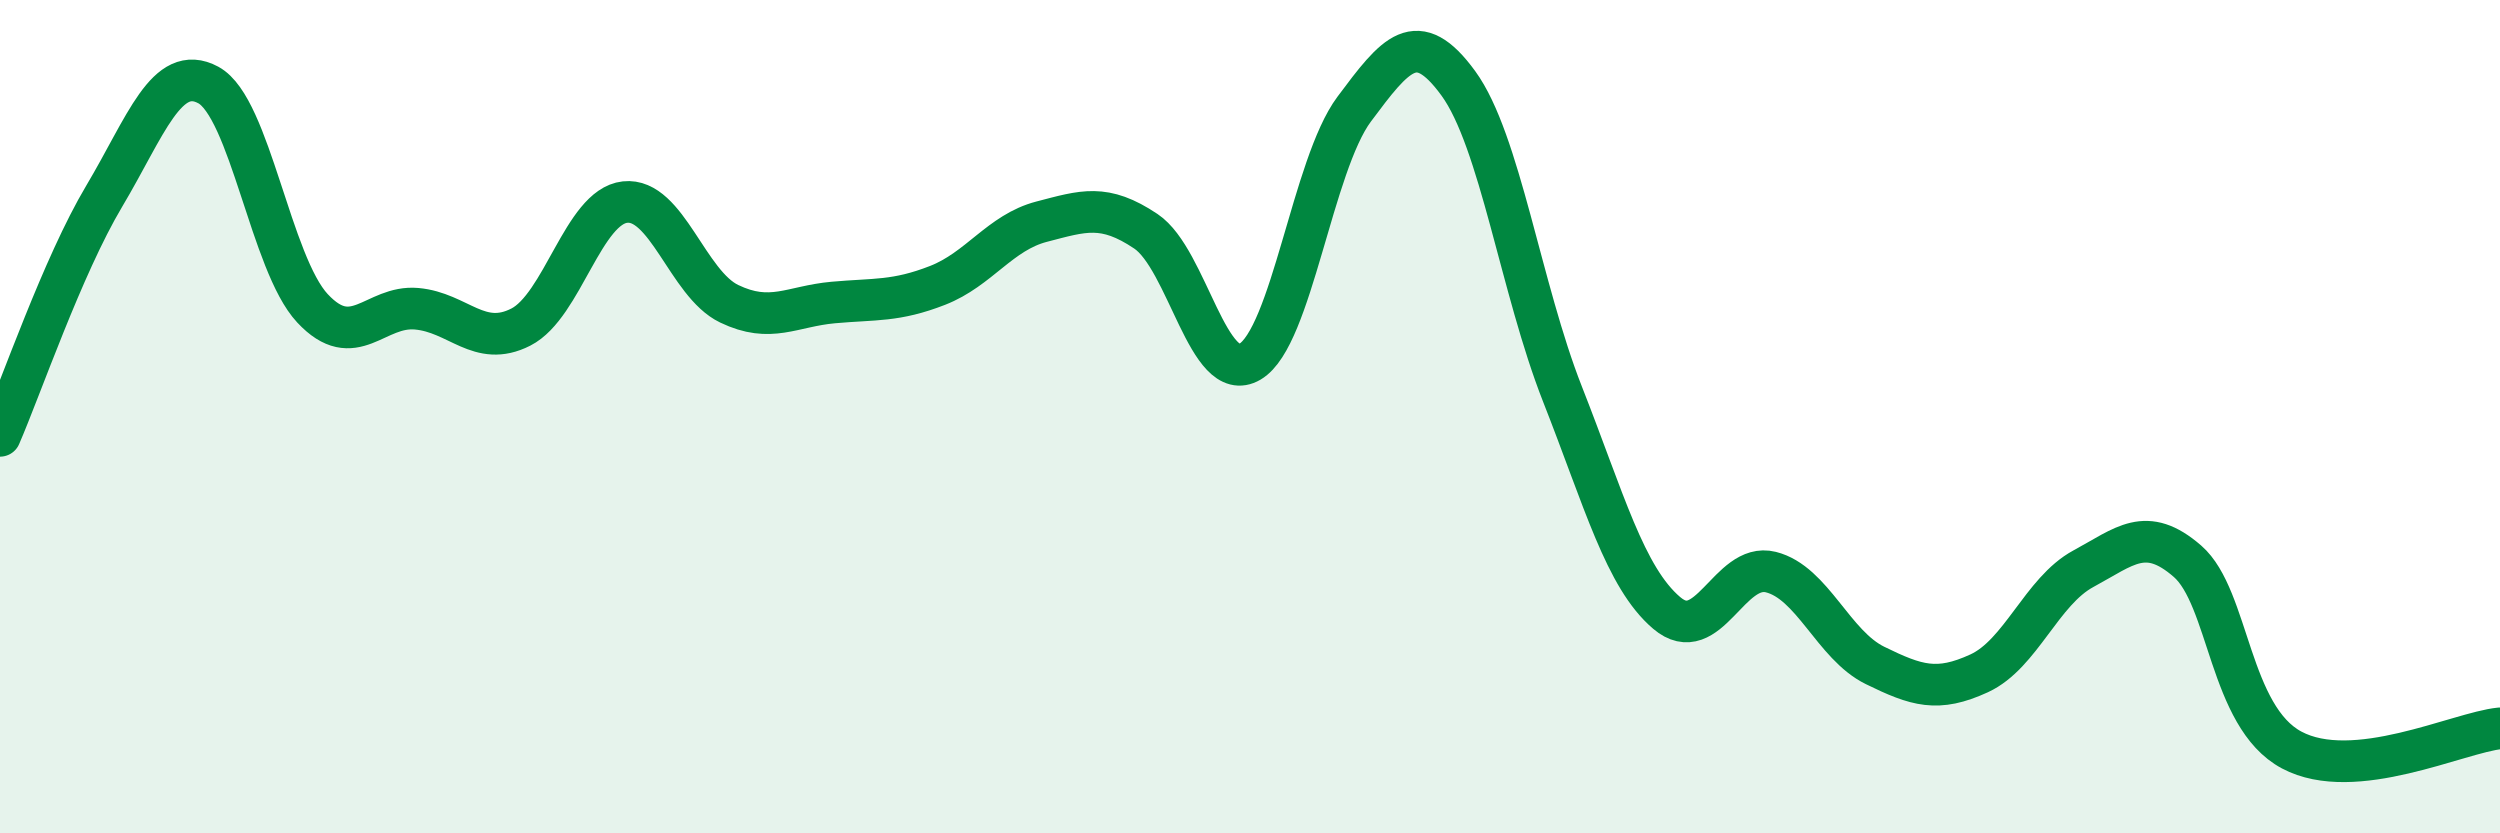
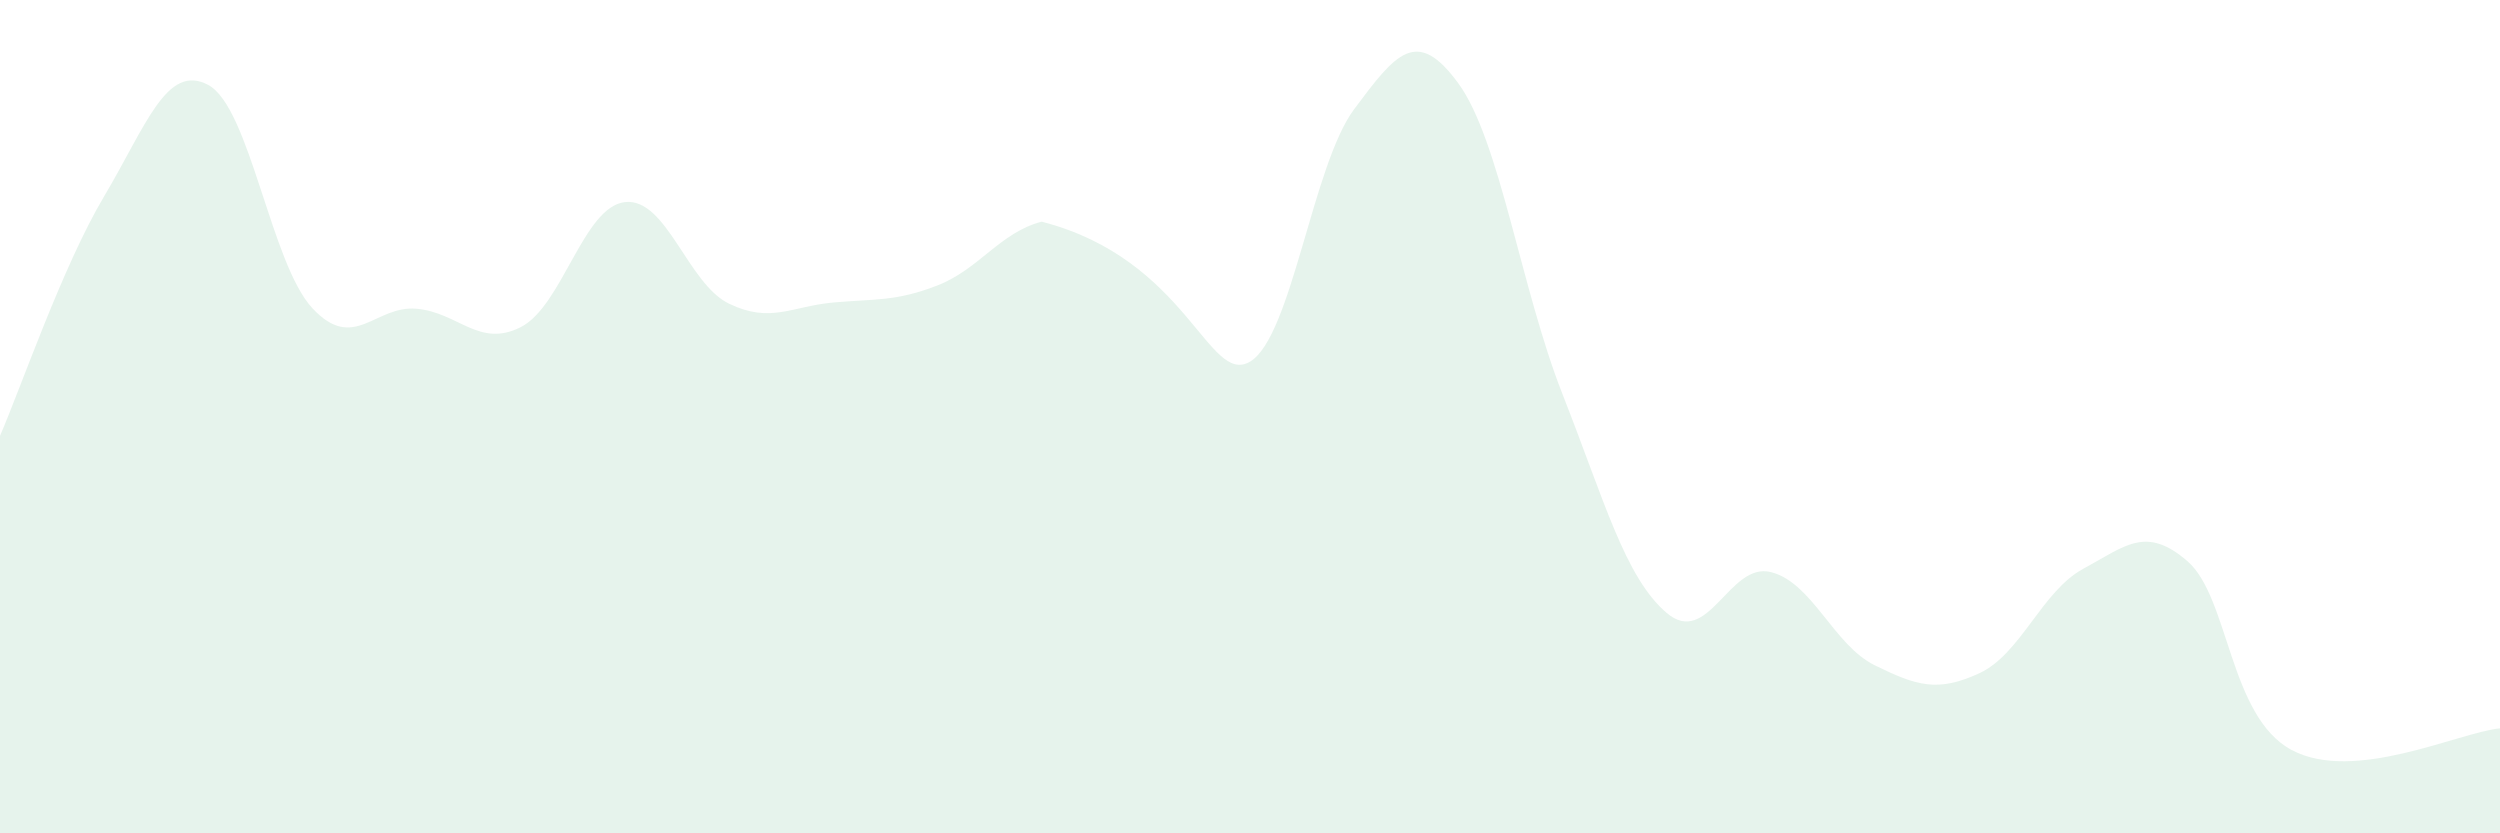
<svg xmlns="http://www.w3.org/2000/svg" width="60" height="20" viewBox="0 0 60 20">
-   <path d="M 0,10.46 C 0.5,9.31 1.5,6.39 2.5,4.71 C 3.5,3.03 4,1.5 5,2.04 C 6,2.58 6.5,6.33 7.5,7.4 C 8.5,8.47 9,7.32 10,7.41 C 11,7.5 11.5,8.36 12.5,7.85 C 13.5,7.34 14,4.96 15,4.85 C 16,4.74 16.5,6.81 17.5,7.29 C 18.5,7.77 19,7.35 20,7.26 C 21,7.17 21.5,7.24 22.5,6.85 C 23.5,6.46 24,5.58 25,5.32 C 26,5.06 26.5,4.88 27.5,5.55 C 28.5,6.22 29,9.27 30,8.68 C 31,8.09 31.5,3.96 32.5,2.62 C 33.5,1.28 34,0.63 35,2 C 36,3.37 36.5,6.92 37.5,9.46 C 38.5,12 39,13.86 40,14.71 C 41,15.56 41.5,13.48 42.5,13.73 C 43.5,13.98 44,15.48 45,15.97 C 46,16.46 46.5,16.62 47.5,16.16 C 48.5,15.7 49,14.19 50,13.65 C 51,13.11 51.5,12.6 52.5,13.47 C 53.5,14.34 53.5,17.2 55,18 C 56.5,18.8 59,17.58 60,17.48L60 20L0 20Z" fill="#008740" opacity="0.1" stroke-linecap="round" stroke-linejoin="round" />
-   <path d="M 0,10.46 C 0.5,9.31 1.5,6.39 2.5,4.71 C 3.5,3.03 4,1.5 5,2.04 C 6,2.58 6.5,6.33 7.5,7.4 C 8.5,8.47 9,7.32 10,7.41 C 11,7.5 11.5,8.36 12.5,7.85 C 13.5,7.34 14,4.96 15,4.85 C 16,4.74 16.5,6.81 17.5,7.29 C 18.5,7.77 19,7.35 20,7.26 C 21,7.17 21.5,7.24 22.5,6.85 C 23.5,6.46 24,5.58 25,5.32 C 26,5.06 26.5,4.88 27.5,5.55 C 28.5,6.22 29,9.27 30,8.68 C 31,8.09 31.5,3.96 32.5,2.62 C 33.5,1.28 34,0.63 35,2 C 36,3.37 36.5,6.92 37.5,9.46 C 38.5,12 39,13.86 40,14.71 C 41,15.56 41.5,13.48 42.5,13.73 C 43.5,13.98 44,15.48 45,15.97 C 46,16.46 46.5,16.62 47.5,16.16 C 48.5,15.7 49,14.19 50,13.65 C 51,13.11 51.5,12.6 52.5,13.47 C 53.5,14.34 53.5,17.2 55,18 C 56.5,18.8 59,17.58 60,17.48" stroke="#008740" stroke-width="1" fill="none" stroke-linecap="round" stroke-linejoin="round" />
+   <path d="M 0,10.46 C 0.5,9.31 1.5,6.39 2.5,4.71 C 3.5,3.03 4,1.5 5,2.04 C 6,2.58 6.5,6.33 7.5,7.4 C 8.5,8.47 9,7.32 10,7.41 C 11,7.5 11.5,8.36 12.5,7.85 C 13.5,7.34 14,4.96 15,4.85 C 16,4.74 16.5,6.81 17.5,7.29 C 18.5,7.77 19,7.35 20,7.26 C 21,7.17 21.5,7.24 22.5,6.85 C 23.5,6.46 24,5.58 25,5.32 C 28.5,6.22 29,9.27 30,8.68 C 31,8.09 31.5,3.96 32.5,2.62 C 33.5,1.28 34,0.63 35,2 C 36,3.37 36.5,6.92 37.5,9.46 C 38.5,12 39,13.86 40,14.71 C 41,15.56 41.5,13.48 42.5,13.73 C 43.5,13.98 44,15.48 45,15.97 C 46,16.46 46.5,16.62 47.5,16.16 C 48.5,15.7 49,14.19 50,13.65 C 51,13.11 51.5,12.6 52.5,13.47 C 53.5,14.34 53.5,17.2 55,18 C 56.5,18.8 59,17.58 60,17.48L60 20L0 20Z" fill="#008740" opacity="0.1" stroke-linecap="round" stroke-linejoin="round" />
</svg>